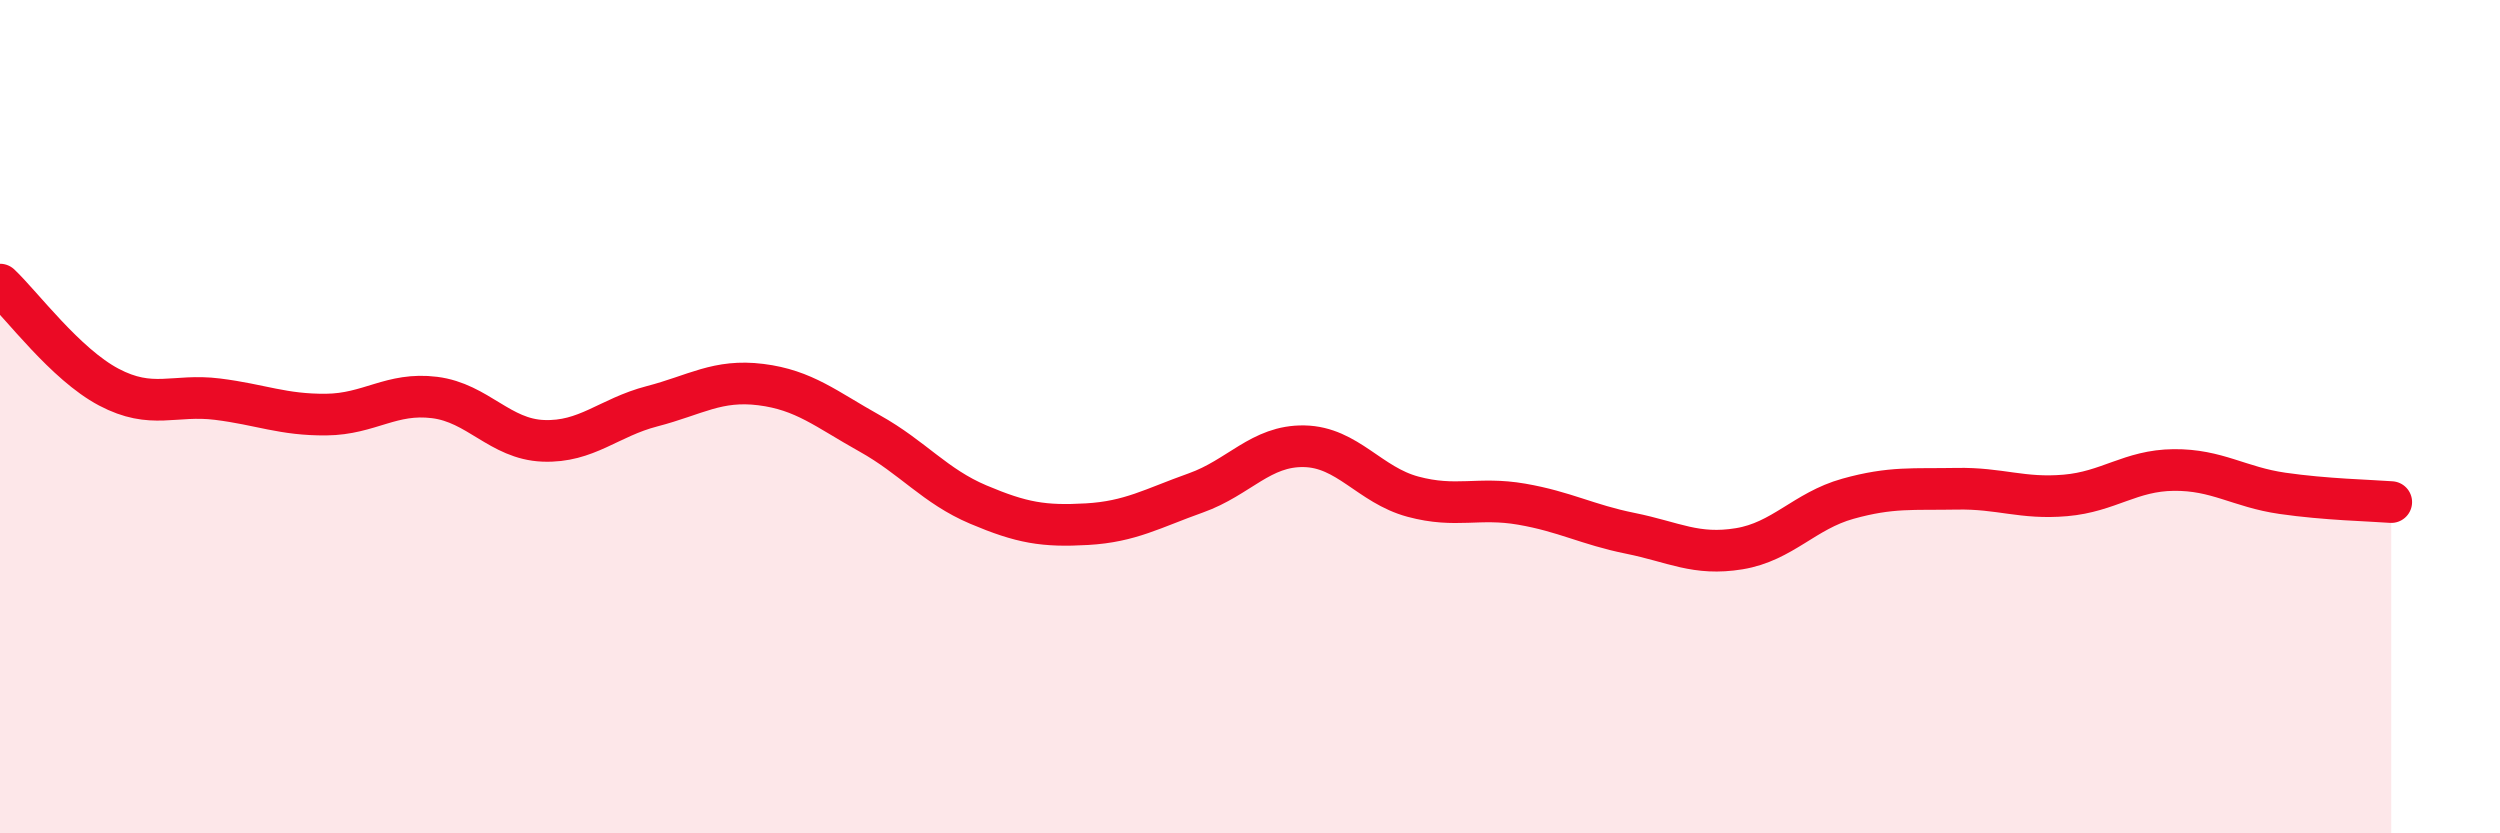
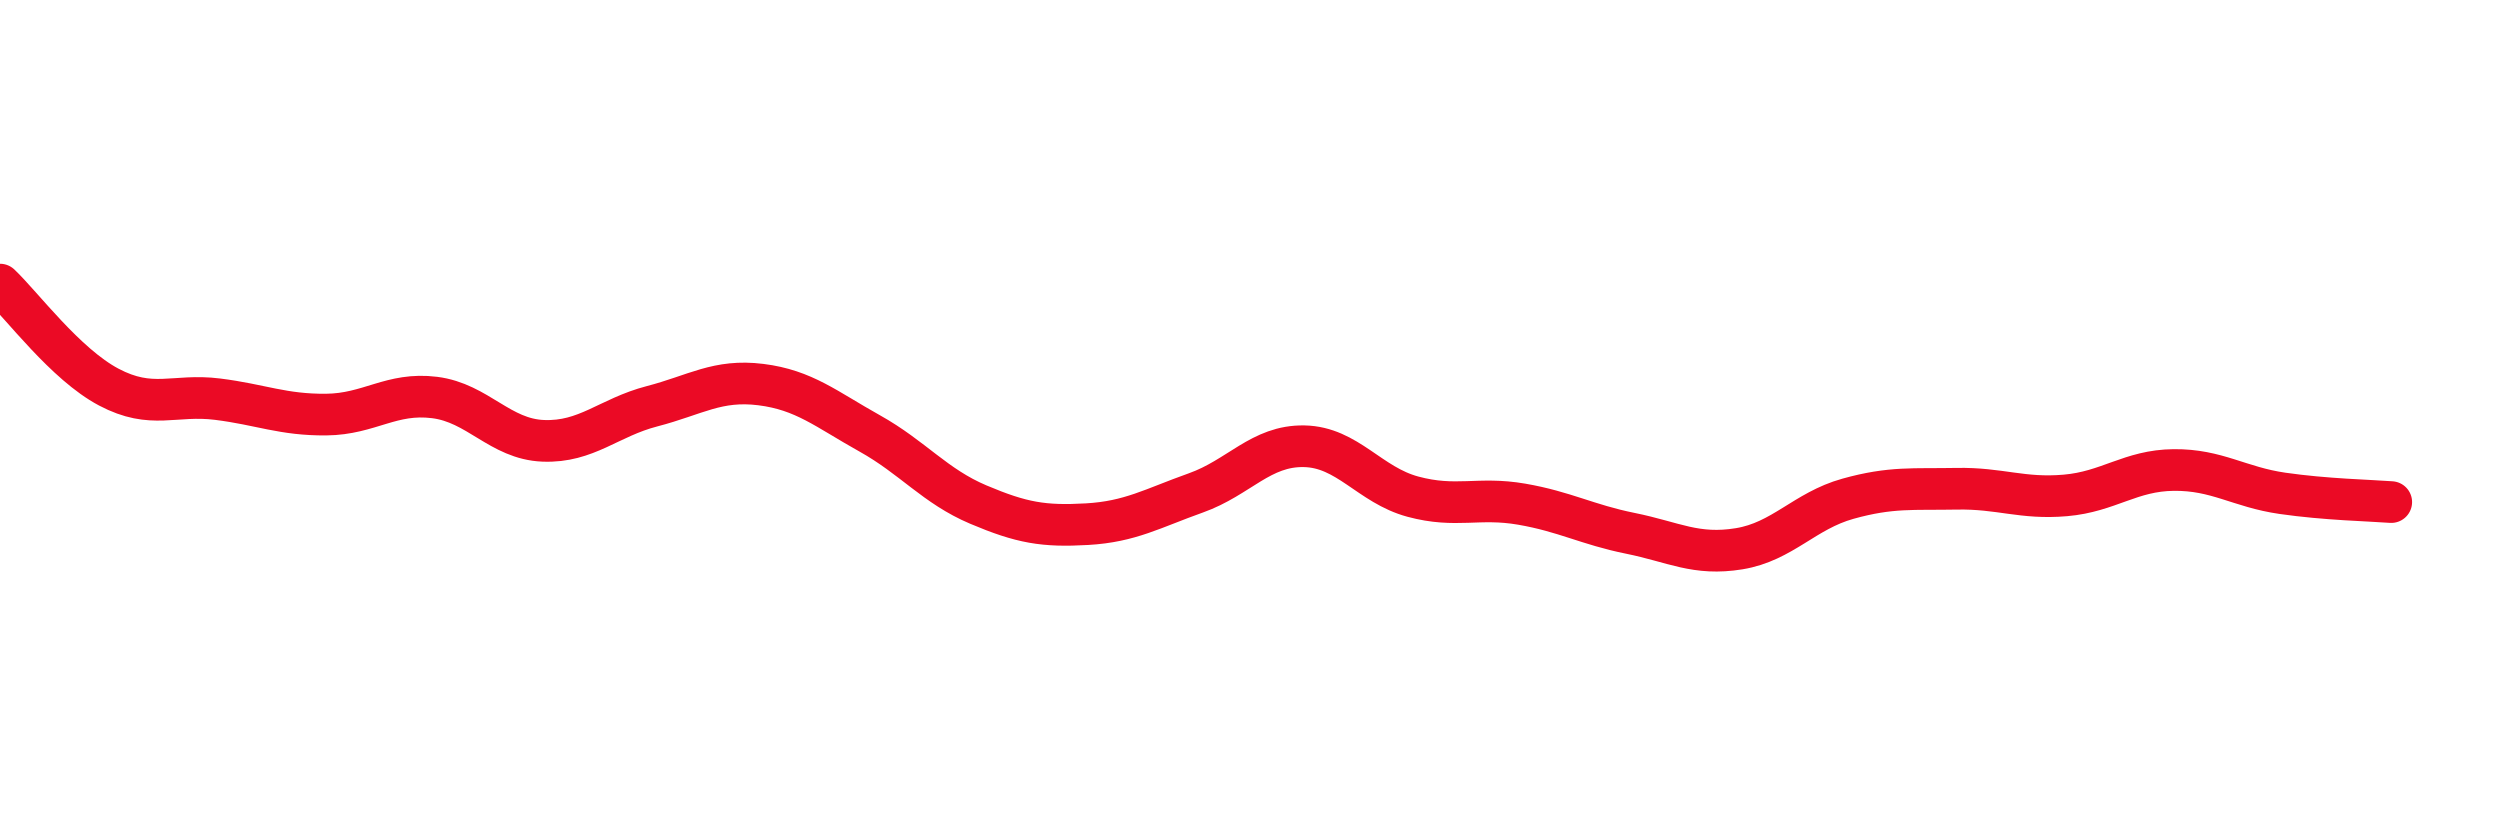
<svg xmlns="http://www.w3.org/2000/svg" width="60" height="20" viewBox="0 0 60 20">
-   <path d="M 0,6.83 C 0.52,7.32 1.57,8.74 2.61,9.29 C 3.65,9.84 4.18,9.45 5.22,9.58 C 6.26,9.71 6.79,9.96 7.83,9.95 C 8.87,9.94 9.39,9.41 10.43,9.54 C 11.47,9.67 12,10.54 13.04,10.58 C 14.08,10.62 14.61,10.02 15.65,9.75 C 16.69,9.48 17.22,9.1 18.26,9.23 C 19.3,9.36 19.83,9.82 20.87,10.4 C 21.91,10.98 22.44,11.67 23.48,12.11 C 24.52,12.55 25.05,12.64 26.09,12.58 C 27.13,12.52 27.66,12.2 28.7,11.83 C 29.74,11.46 30.26,10.69 31.3,10.71 C 32.34,10.73 32.87,11.64 33.91,11.92 C 34.95,12.2 35.48,11.92 36.52,12.1 C 37.56,12.28 38.09,12.59 39.13,12.8 C 40.17,13.01 40.7,13.34 41.74,13.17 C 42.78,13 43.31,12.26 44.35,11.97 C 45.39,11.68 45.92,11.75 46.96,11.73 C 48,11.71 48.53,11.98 49.57,11.89 C 50.61,11.8 51.13,11.29 52.17,11.28 C 53.21,11.27 53.74,11.69 54.78,11.84 C 55.82,11.99 56.87,12.01 57.39,12.05L57.39 20L0 20Z" fill="#EB0A25" opacity="0.1" stroke-linecap="round" stroke-linejoin="round" />
  <path d="M 0,6.83 C 0.52,7.32 1.57,8.74 2.61,9.29 C 3.65,9.84 4.18,9.45 5.22,9.58 C 6.26,9.71 6.79,9.96 7.83,9.95 C 8.87,9.94 9.39,9.41 10.43,9.54 C 11.47,9.67 12,10.54 13.04,10.58 C 14.08,10.62 14.61,10.02 15.65,9.75 C 16.69,9.48 17.22,9.1 18.26,9.23 C 19.3,9.36 19.83,9.82 20.87,10.4 C 21.91,10.98 22.44,11.67 23.48,12.11 C 24.52,12.55 25.05,12.64 26.09,12.58 C 27.13,12.52 27.66,12.2 28.7,11.83 C 29.74,11.46 30.26,10.69 31.3,10.71 C 32.34,10.73 32.87,11.64 33.91,11.92 C 34.95,12.2 35.48,11.92 36.52,12.1 C 37.56,12.28 38.09,12.59 39.13,12.8 C 40.17,13.01 40.7,13.34 41.74,13.17 C 42.78,13 43.31,12.26 44.35,11.97 C 45.39,11.68 45.92,11.75 46.96,11.73 C 48,11.71 48.53,11.98 49.57,11.89 C 50.61,11.8 51.13,11.29 52.17,11.28 C 53.21,11.27 53.74,11.69 54.78,11.84 C 55.82,11.99 56.87,12.01 57.39,12.05" stroke="#EB0A25" stroke-width="1" fill="none" stroke-linecap="round" stroke-linejoin="round" />
</svg>